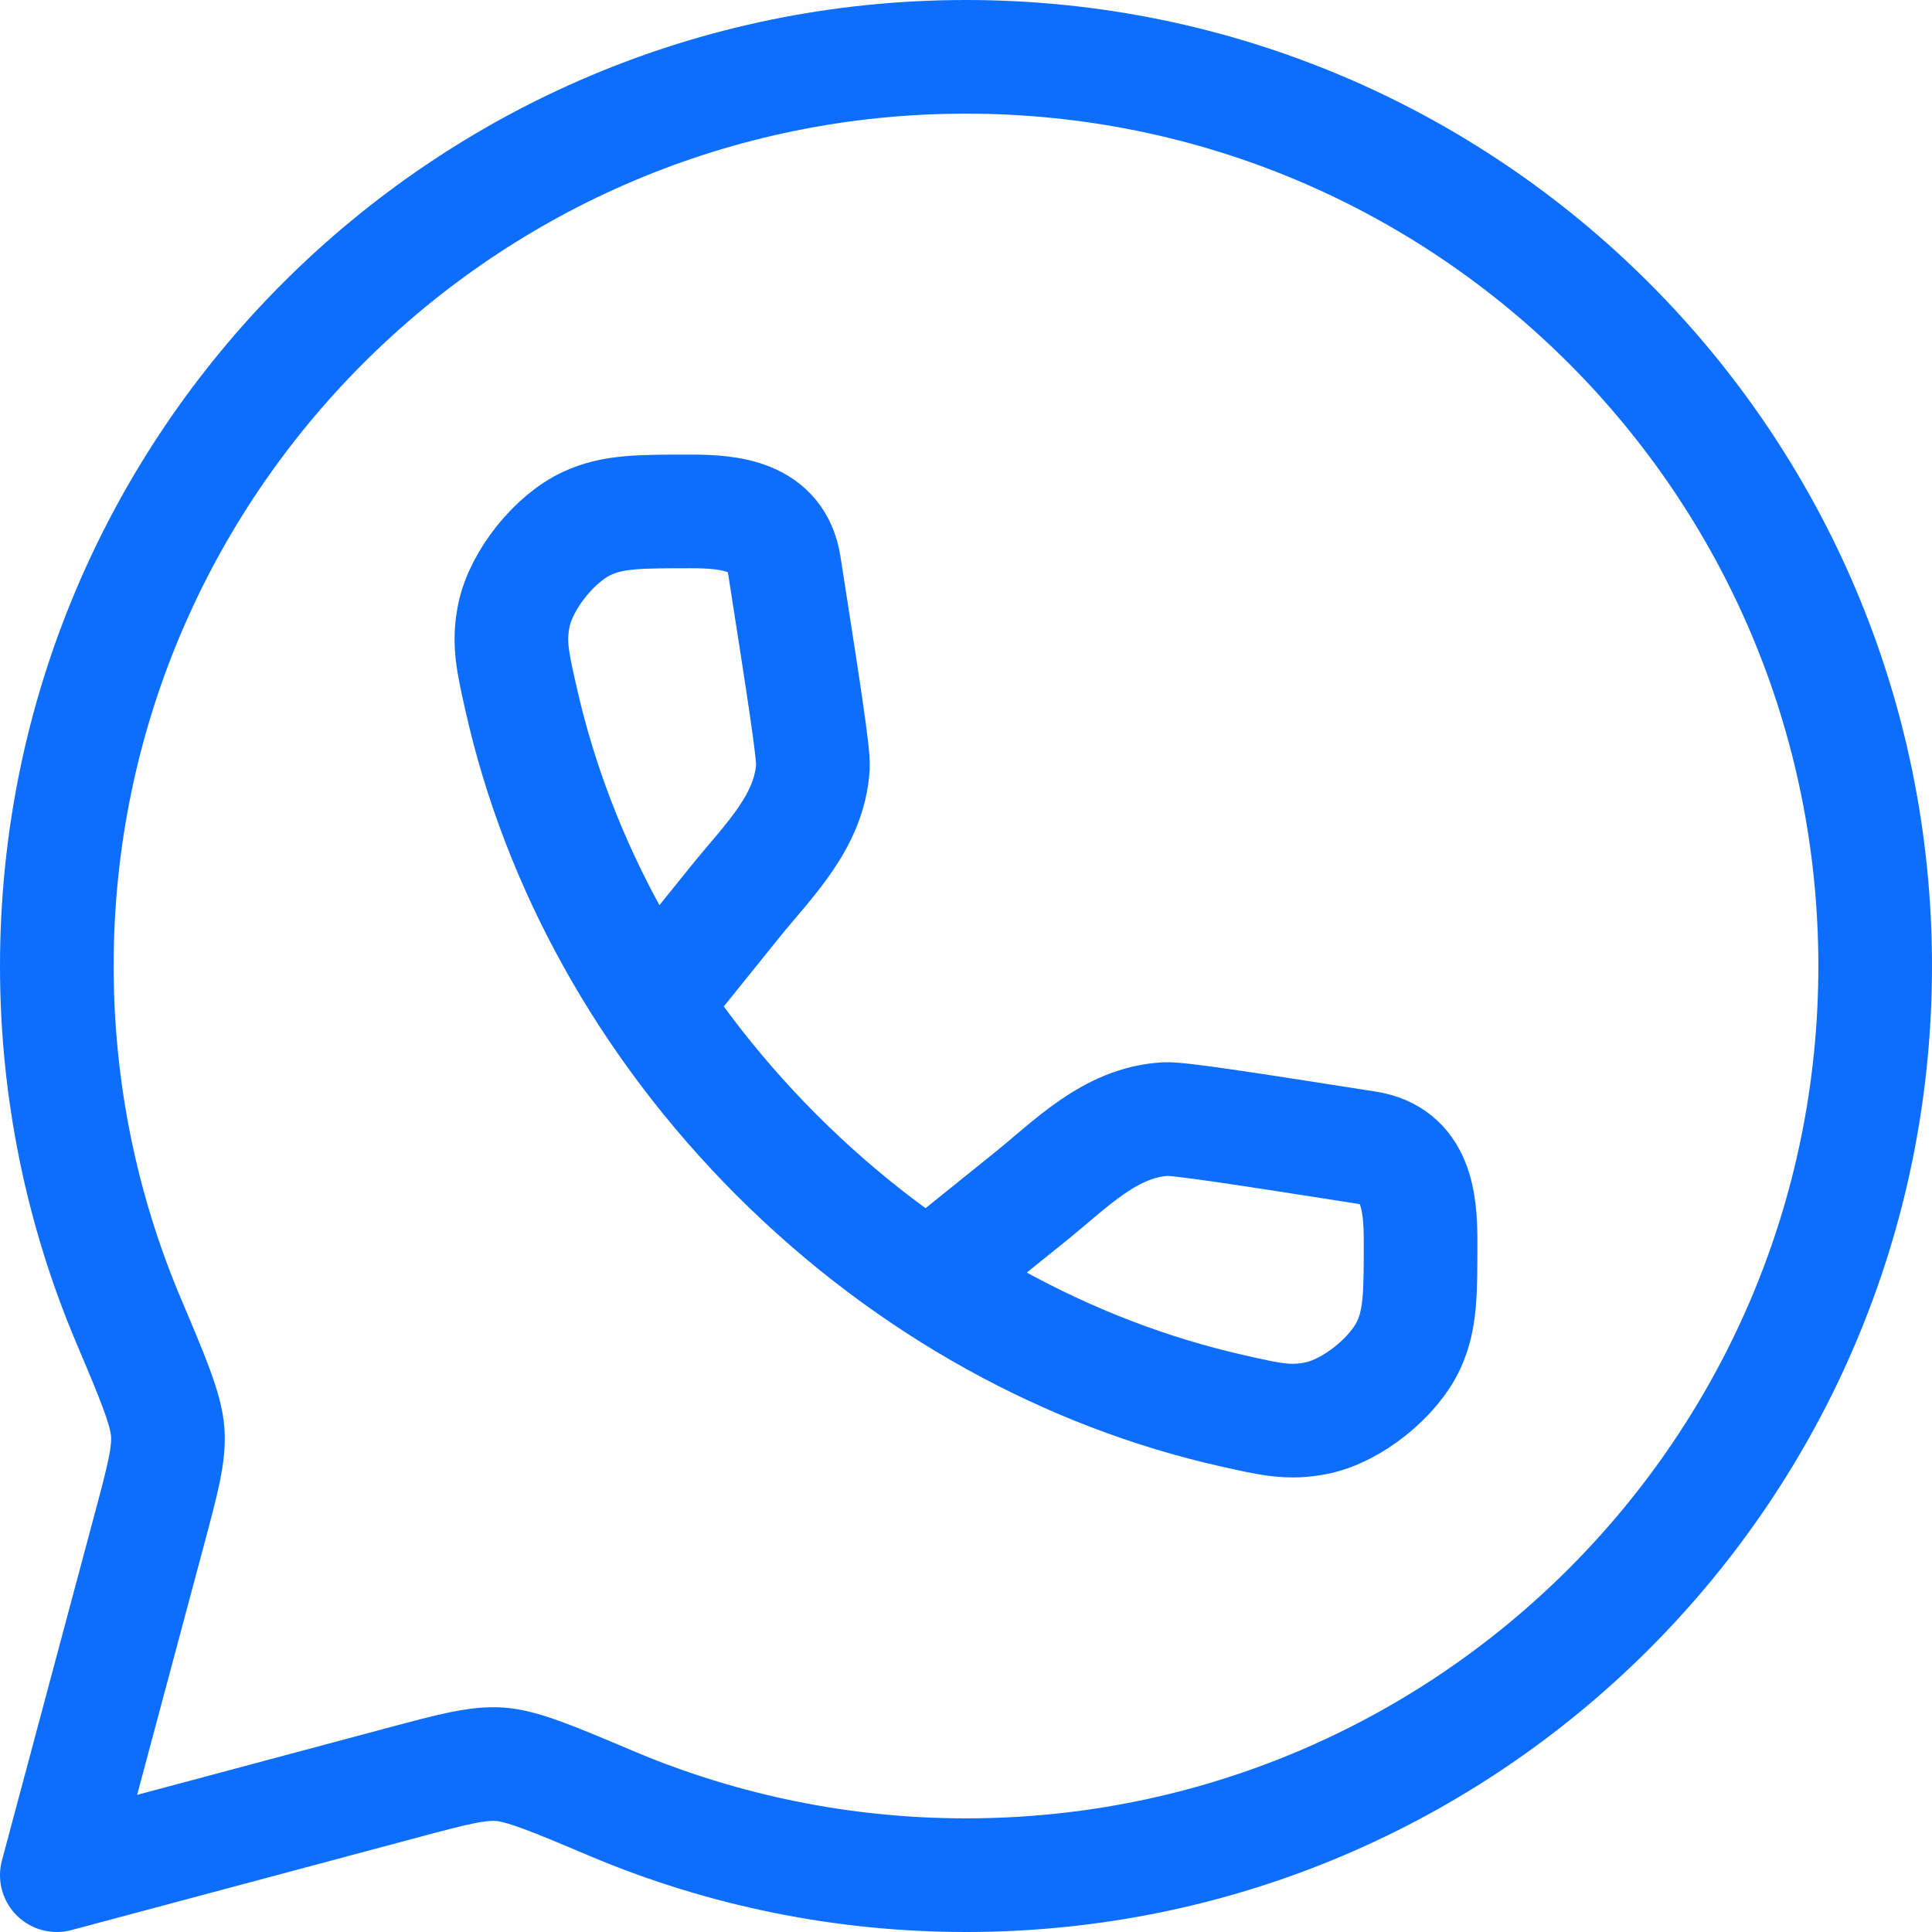
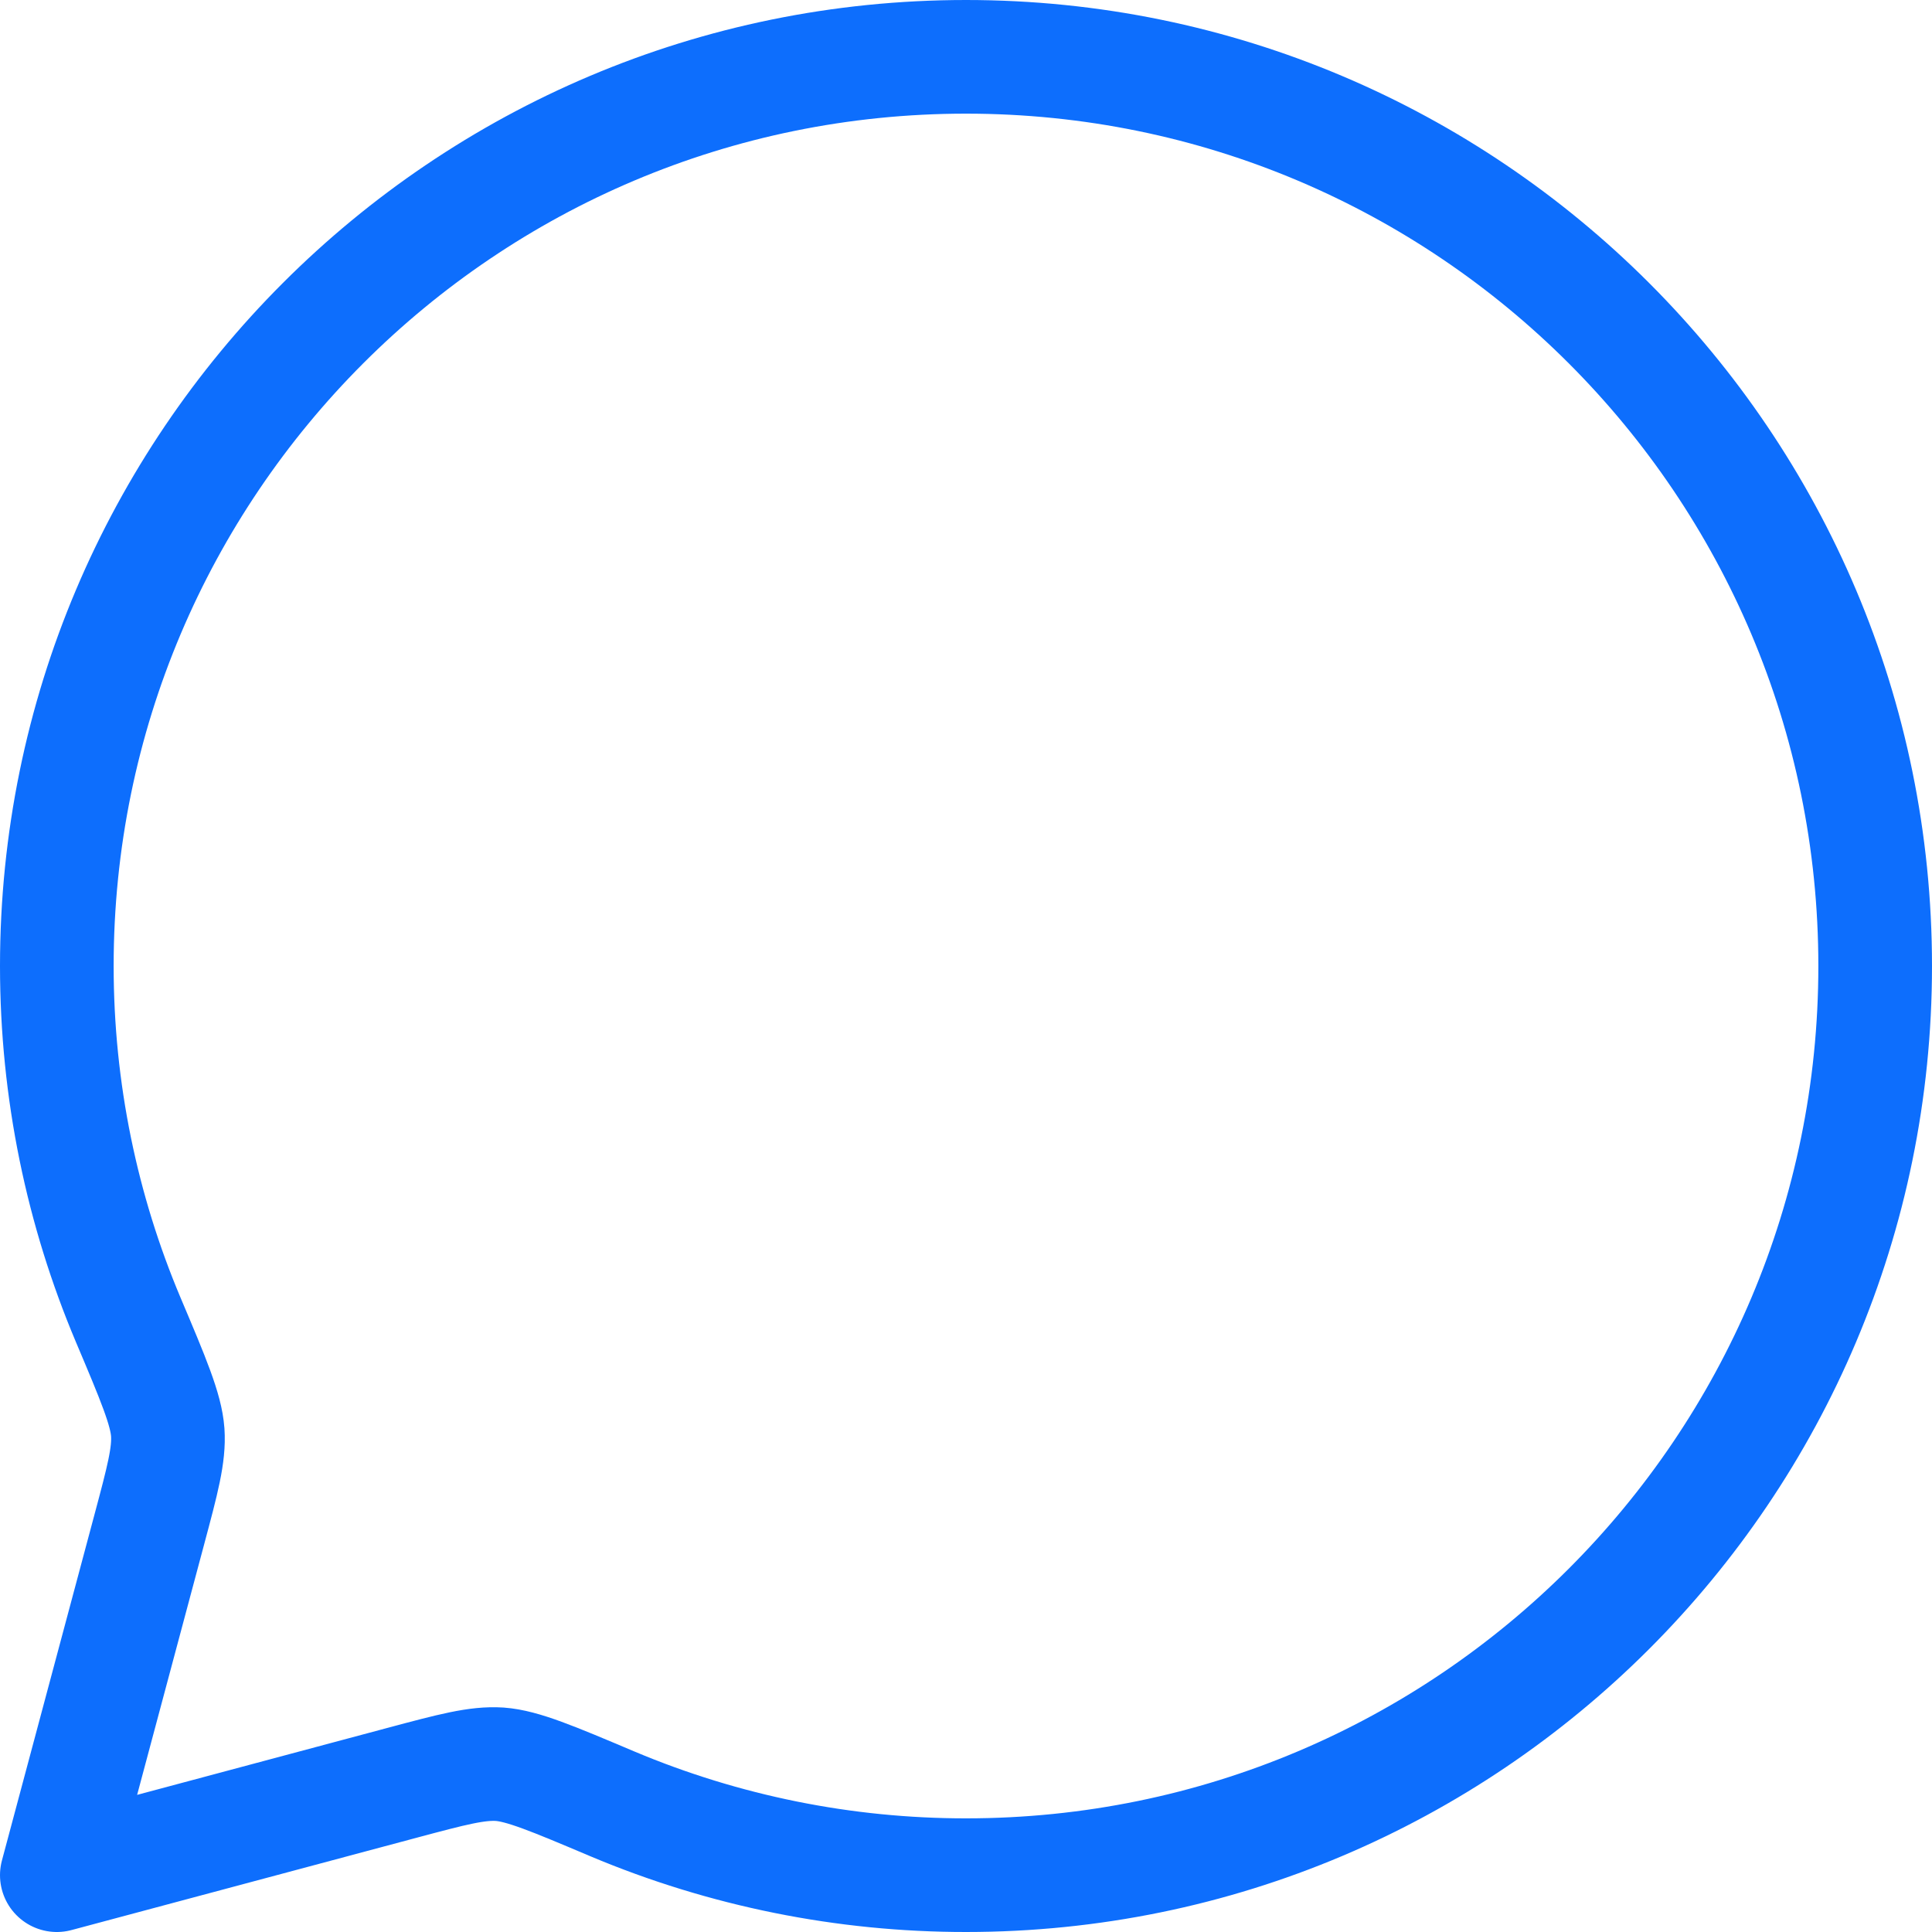
<svg xmlns="http://www.w3.org/2000/svg" width="34" height="34" viewBox="0 0 34 34" fill="none">
  <path d="M17 33C25.837 33 33 25.837 33 17C33 8.163 25.837 1 17 1C8.163 1 1 8.163 1 17C1 19.206 1.448 21.309 2.254 23.221C2.701 24.277 2.923 24.805 2.952 25.205C2.979 25.605 2.861 26.043 2.626 26.922L1 33L7.078 31.374C7.957 31.139 8.395 31.022 8.795 31.048C9.195 31.077 9.723 31.299 10.779 31.746C12.748 32.575 14.863 33.001 17 33Z" stroke="#0D6EFD" stroke-width="2" stroke-linecap="round" stroke-linejoin="round" />
-   <path d="M11.541 17.603L12.934 15.874C13.522 15.144 14.246 14.466 14.306 13.493C14.318 13.248 14.146 12.147 13.802 9.944C13.666 9.078 12.856 9 12.157 9C11.245 9 10.789 9 10.336 9.208C9.763 9.469 9.176 10.203 9.046 10.819C8.944 11.307 9.021 11.643 9.173 12.315C9.816 15.168 11.328 17.986 13.67 20.33C16.014 22.672 18.832 24.184 21.686 24.827C22.358 24.979 22.693 25.056 23.181 24.954C23.797 24.826 24.531 24.237 24.794 23.664C25 23.211 25 22.755 25 21.843C25 21.142 24.922 20.334 24.056 20.198C21.853 19.853 20.752 19.682 20.507 19.694C19.536 19.752 18.856 20.478 18.126 21.066L16.397 22.458" stroke="#0D6EFD" stroke-width="2" stroke-linecap="round" stroke-linejoin="round" />
</svg>